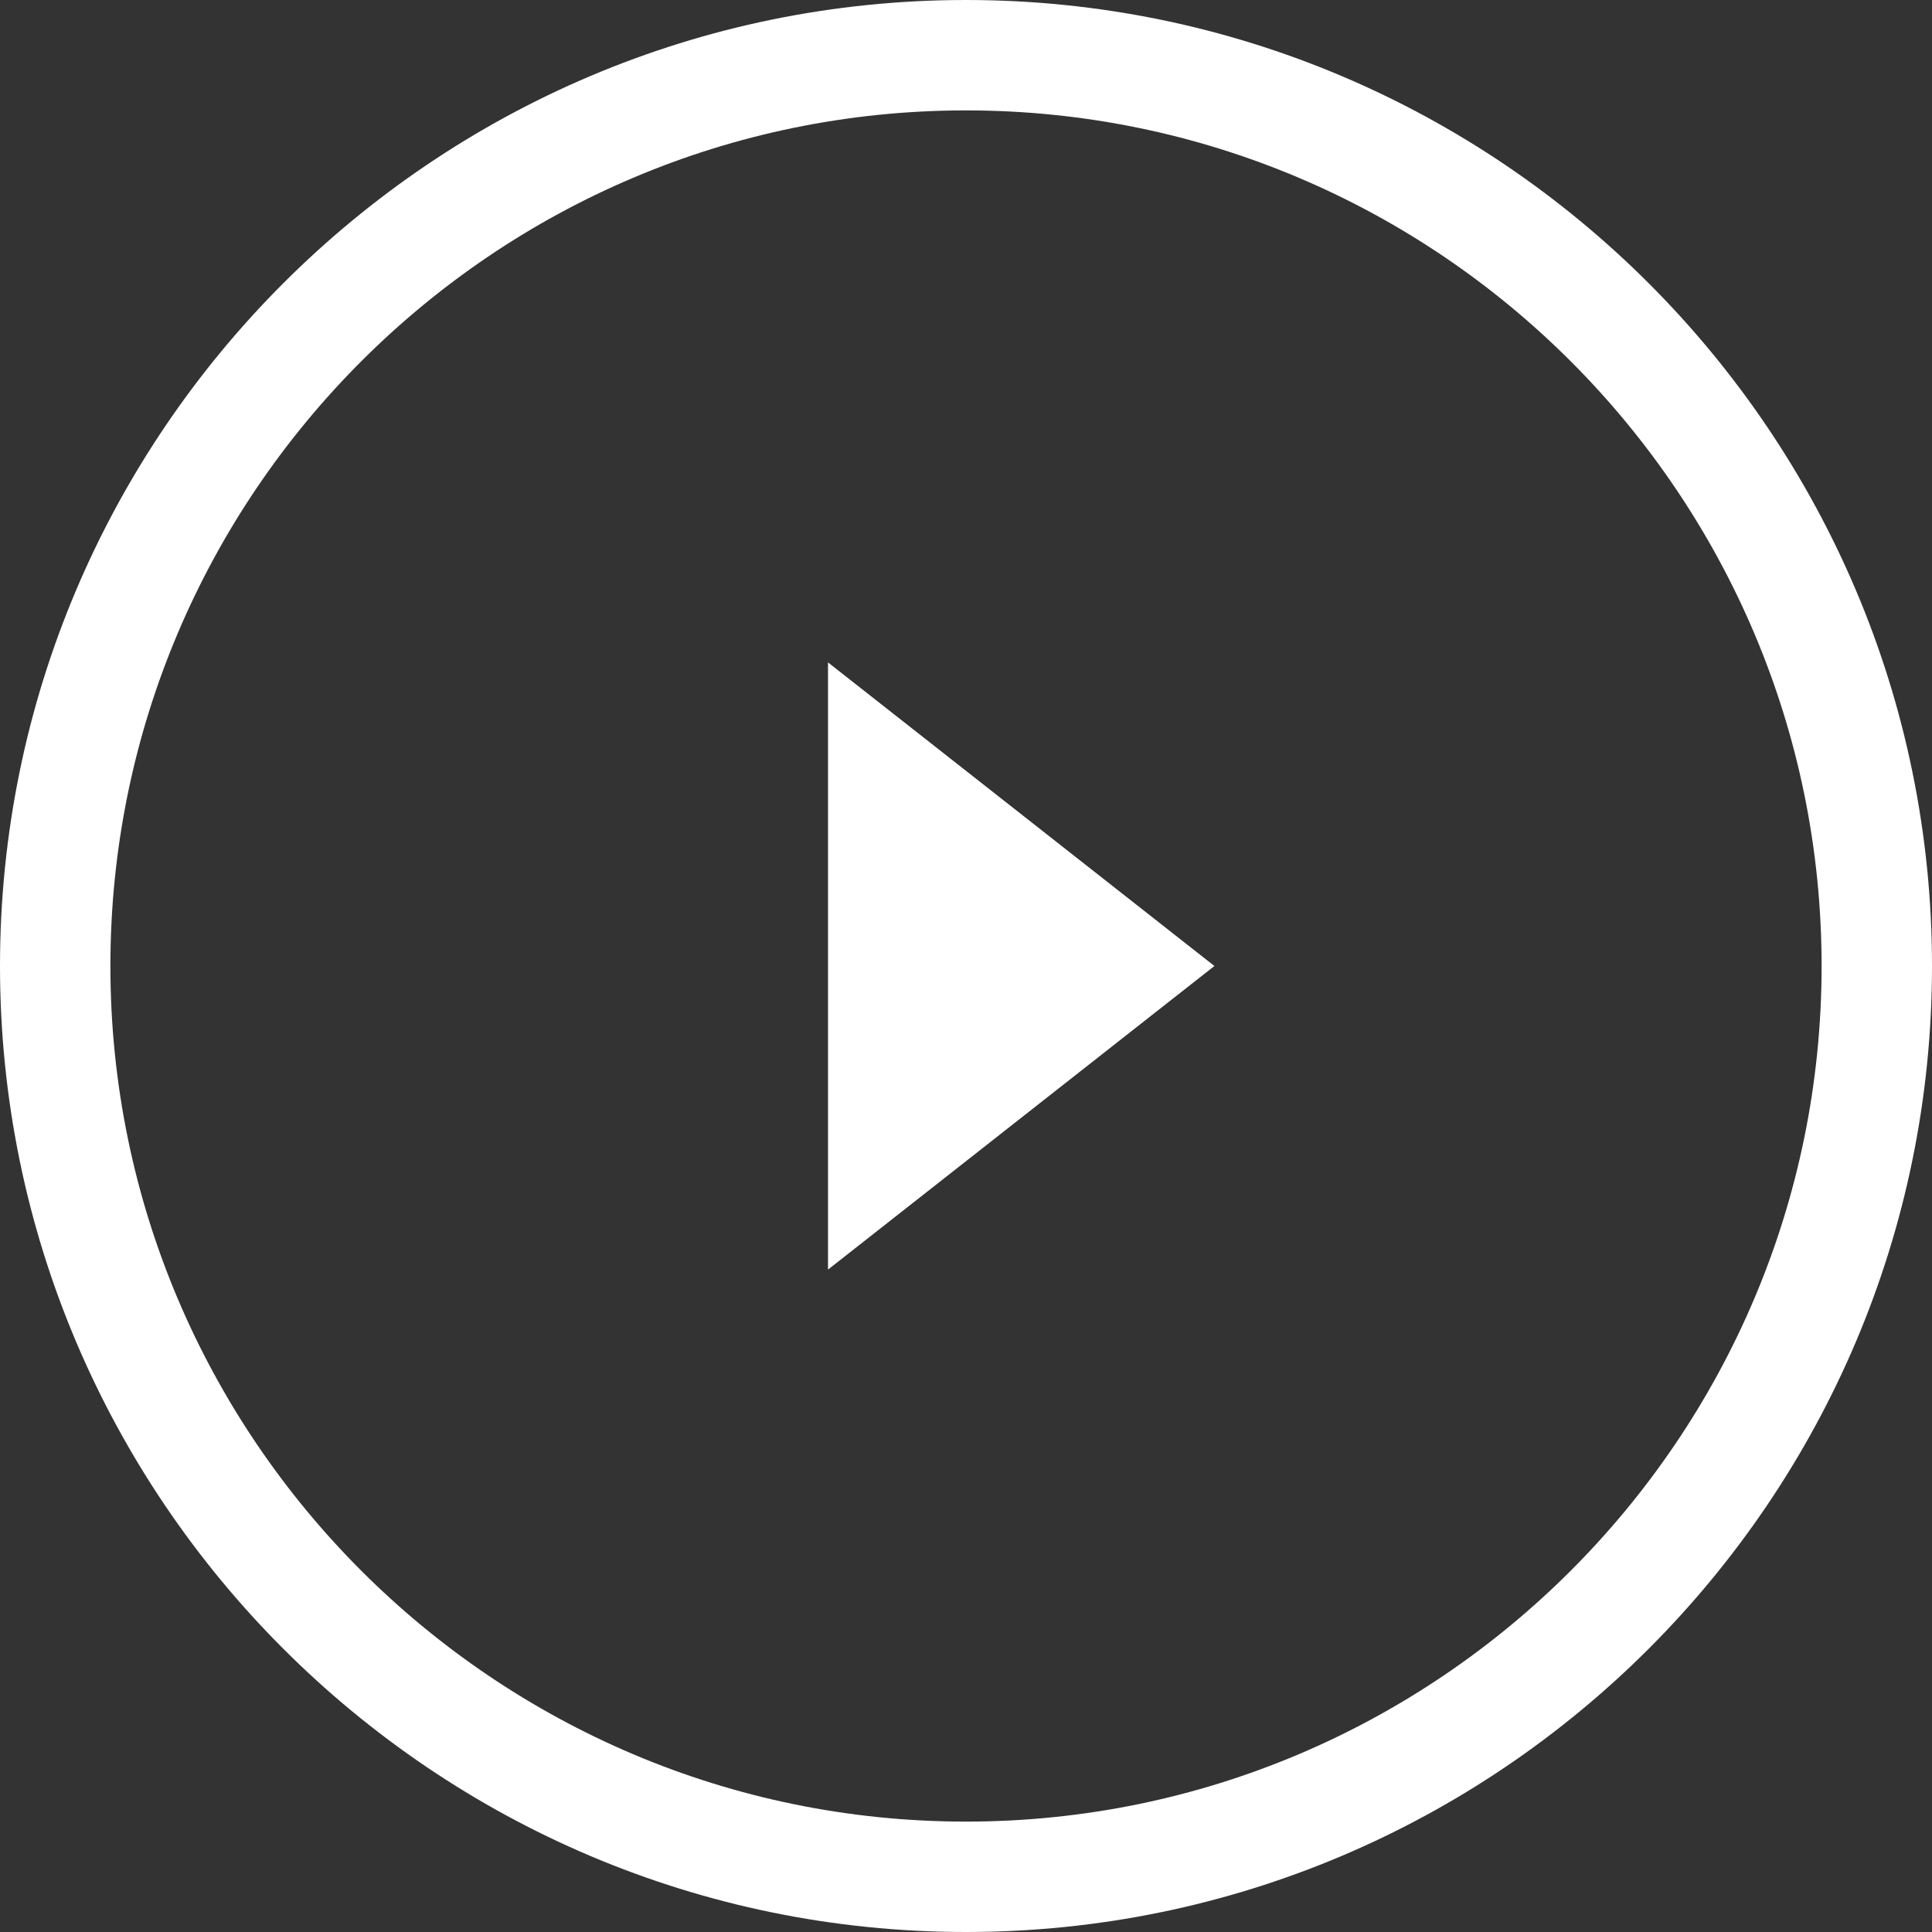
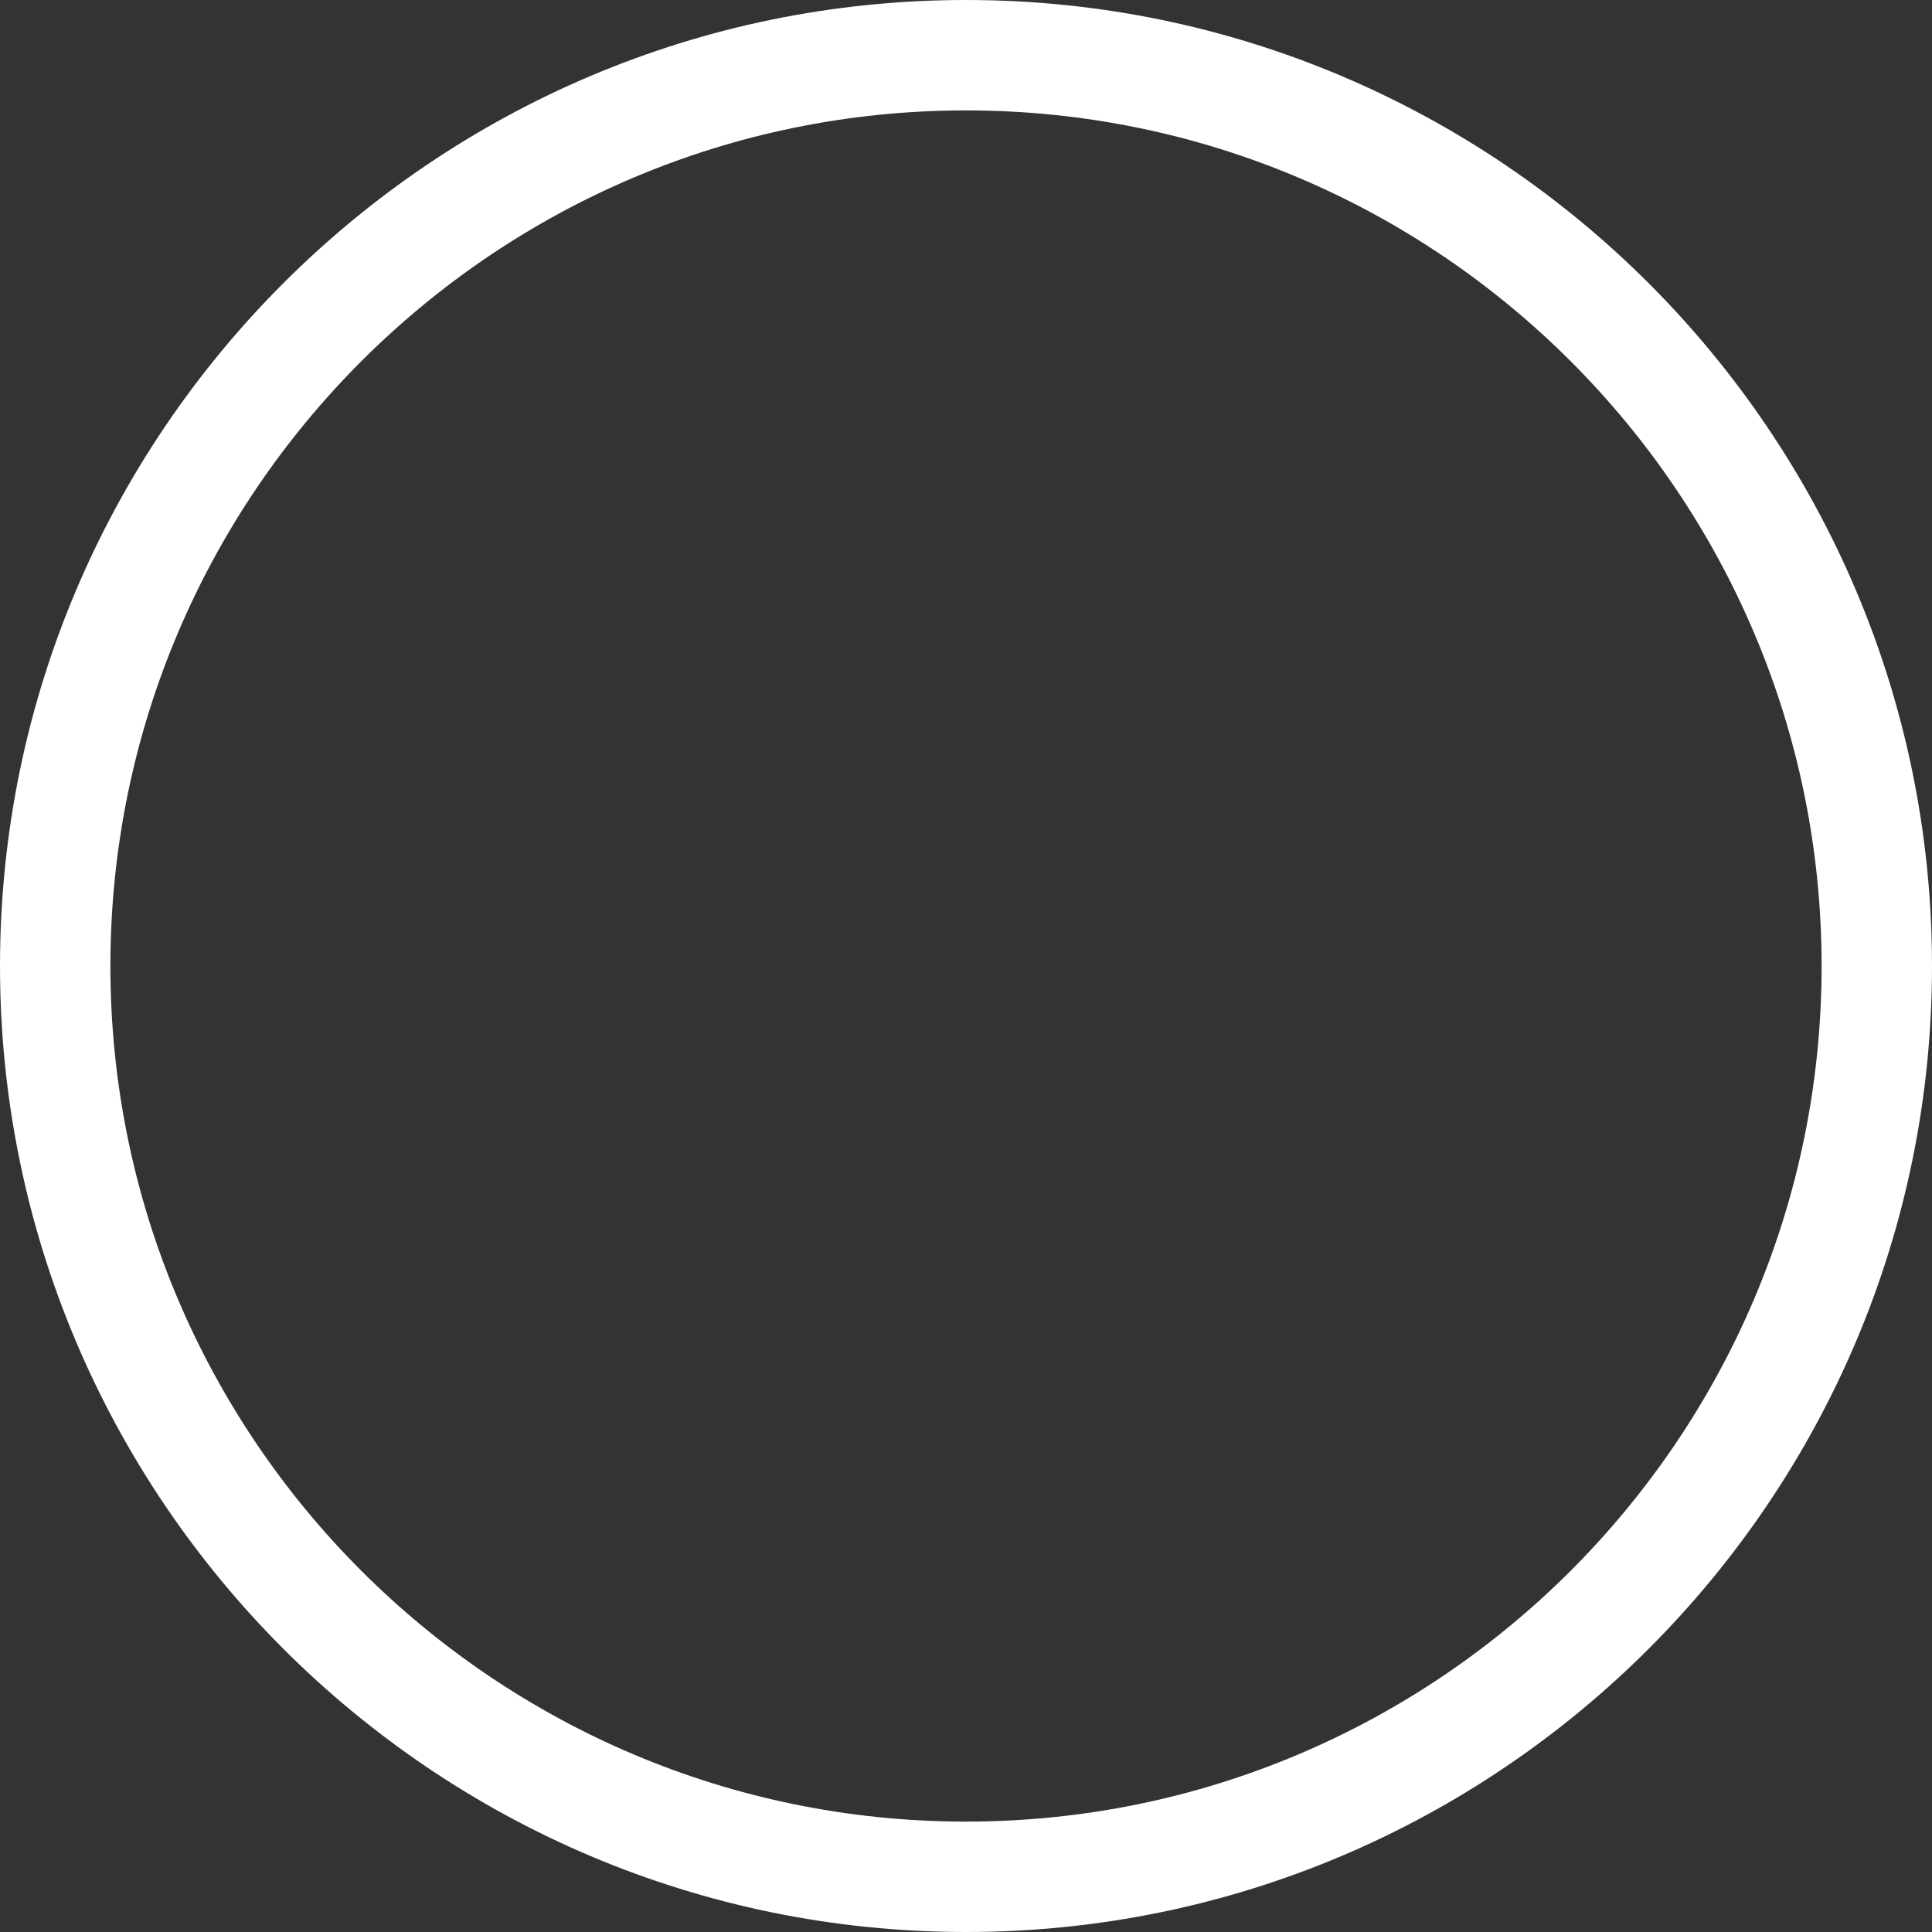
<svg xmlns="http://www.w3.org/2000/svg" version="1.1" id="Capa_1" x="0px" y="0px" width="35px" height="35px" viewBox="0 0 35 35" enable-background="new 0 0 35 35" xml:space="preserve">
  <rect x="0" y="0" width="35" height="35" fill="#333333" stroke="none" />
  <title>Group 3</title>
  <desc>Created with Sketch.</desc>
  <g id="Page-1">
    <g id="vz-copy-9" transform="translate(-569, -617)">
      <g id="Group-3" transform="translate(570, 618)">
        <g id="Oval-1">
          <path fill="#FFFFFF" d="M16.5,34C6.851,34-1,26.149-1,16.5S6.851-1,16.5-1S34,6.851,34,16.5S26.149,34,16.5,34z M16.5,1      C7.953,1,1,7.953,1,16.5S7.953,32,16.5,32S32,25.047,32,16.5S25.047,1,16.5,1z" />
        </g>
        <g id="Triangle-1">
-           <polygon fill="#FFFFFF" points="21,16.5 14,22 14,11     " />
-         </g>
+           </g>
      </g>
    </g>
  </g>
</svg>